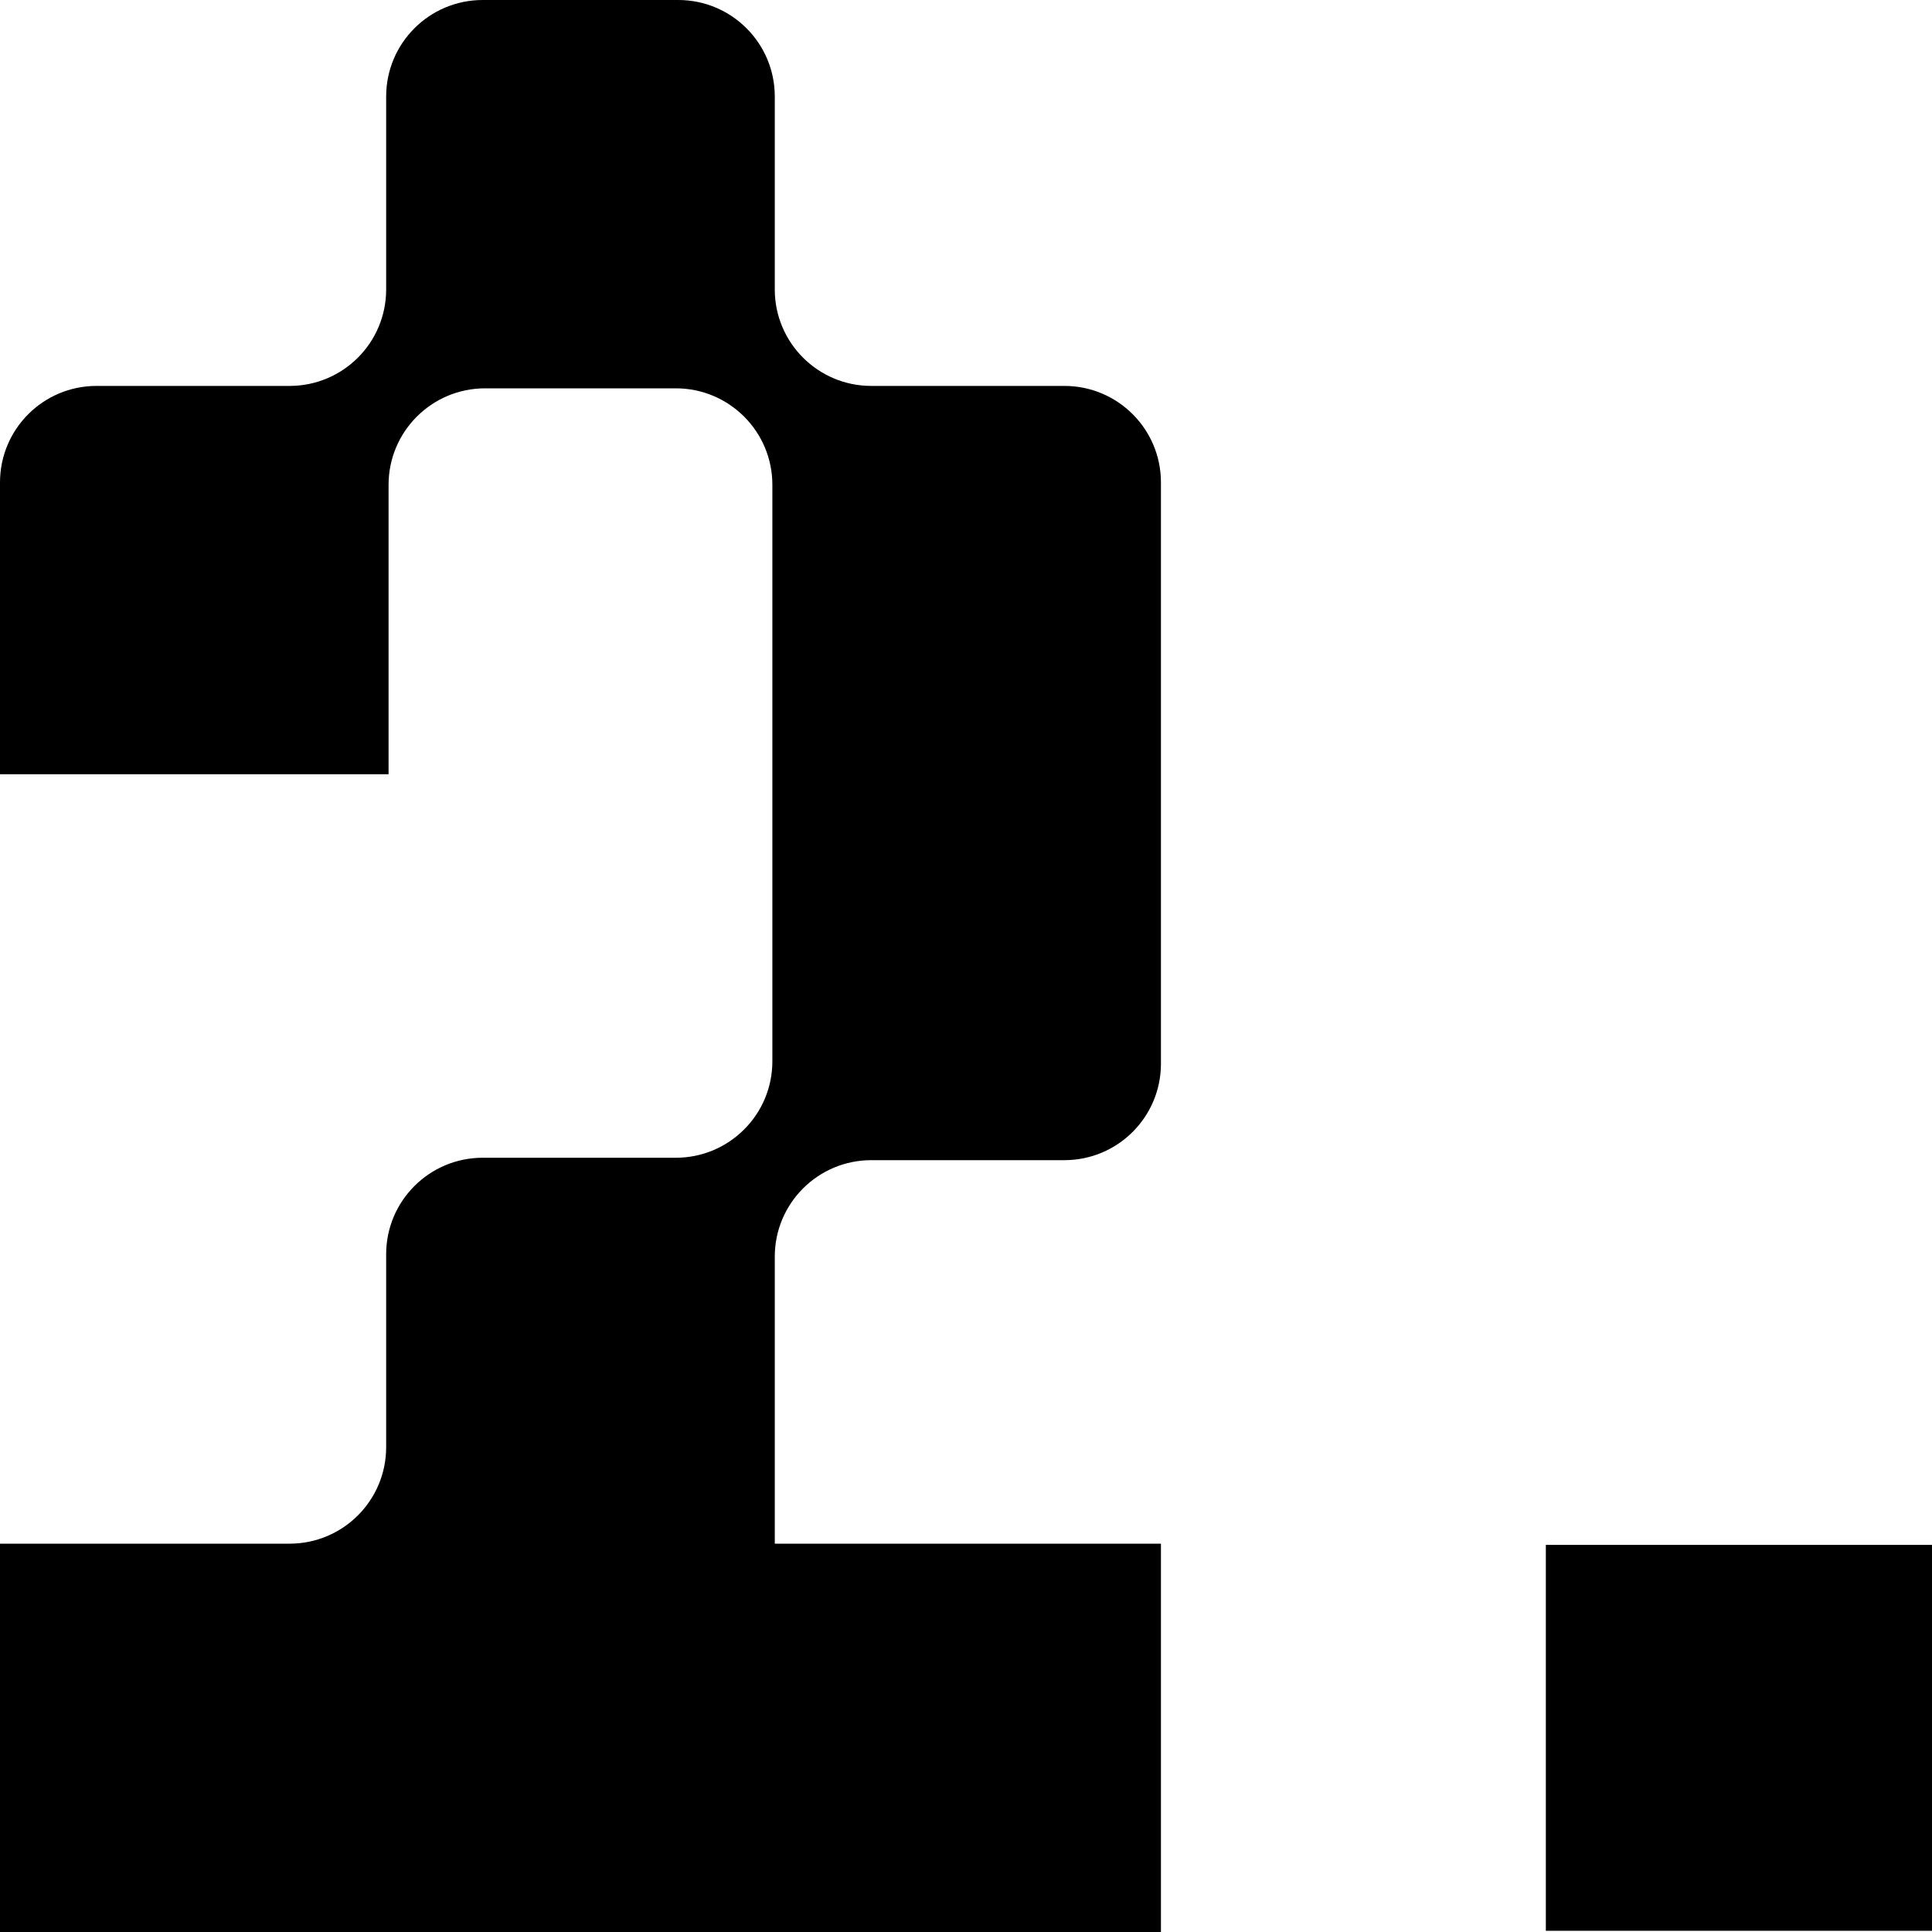
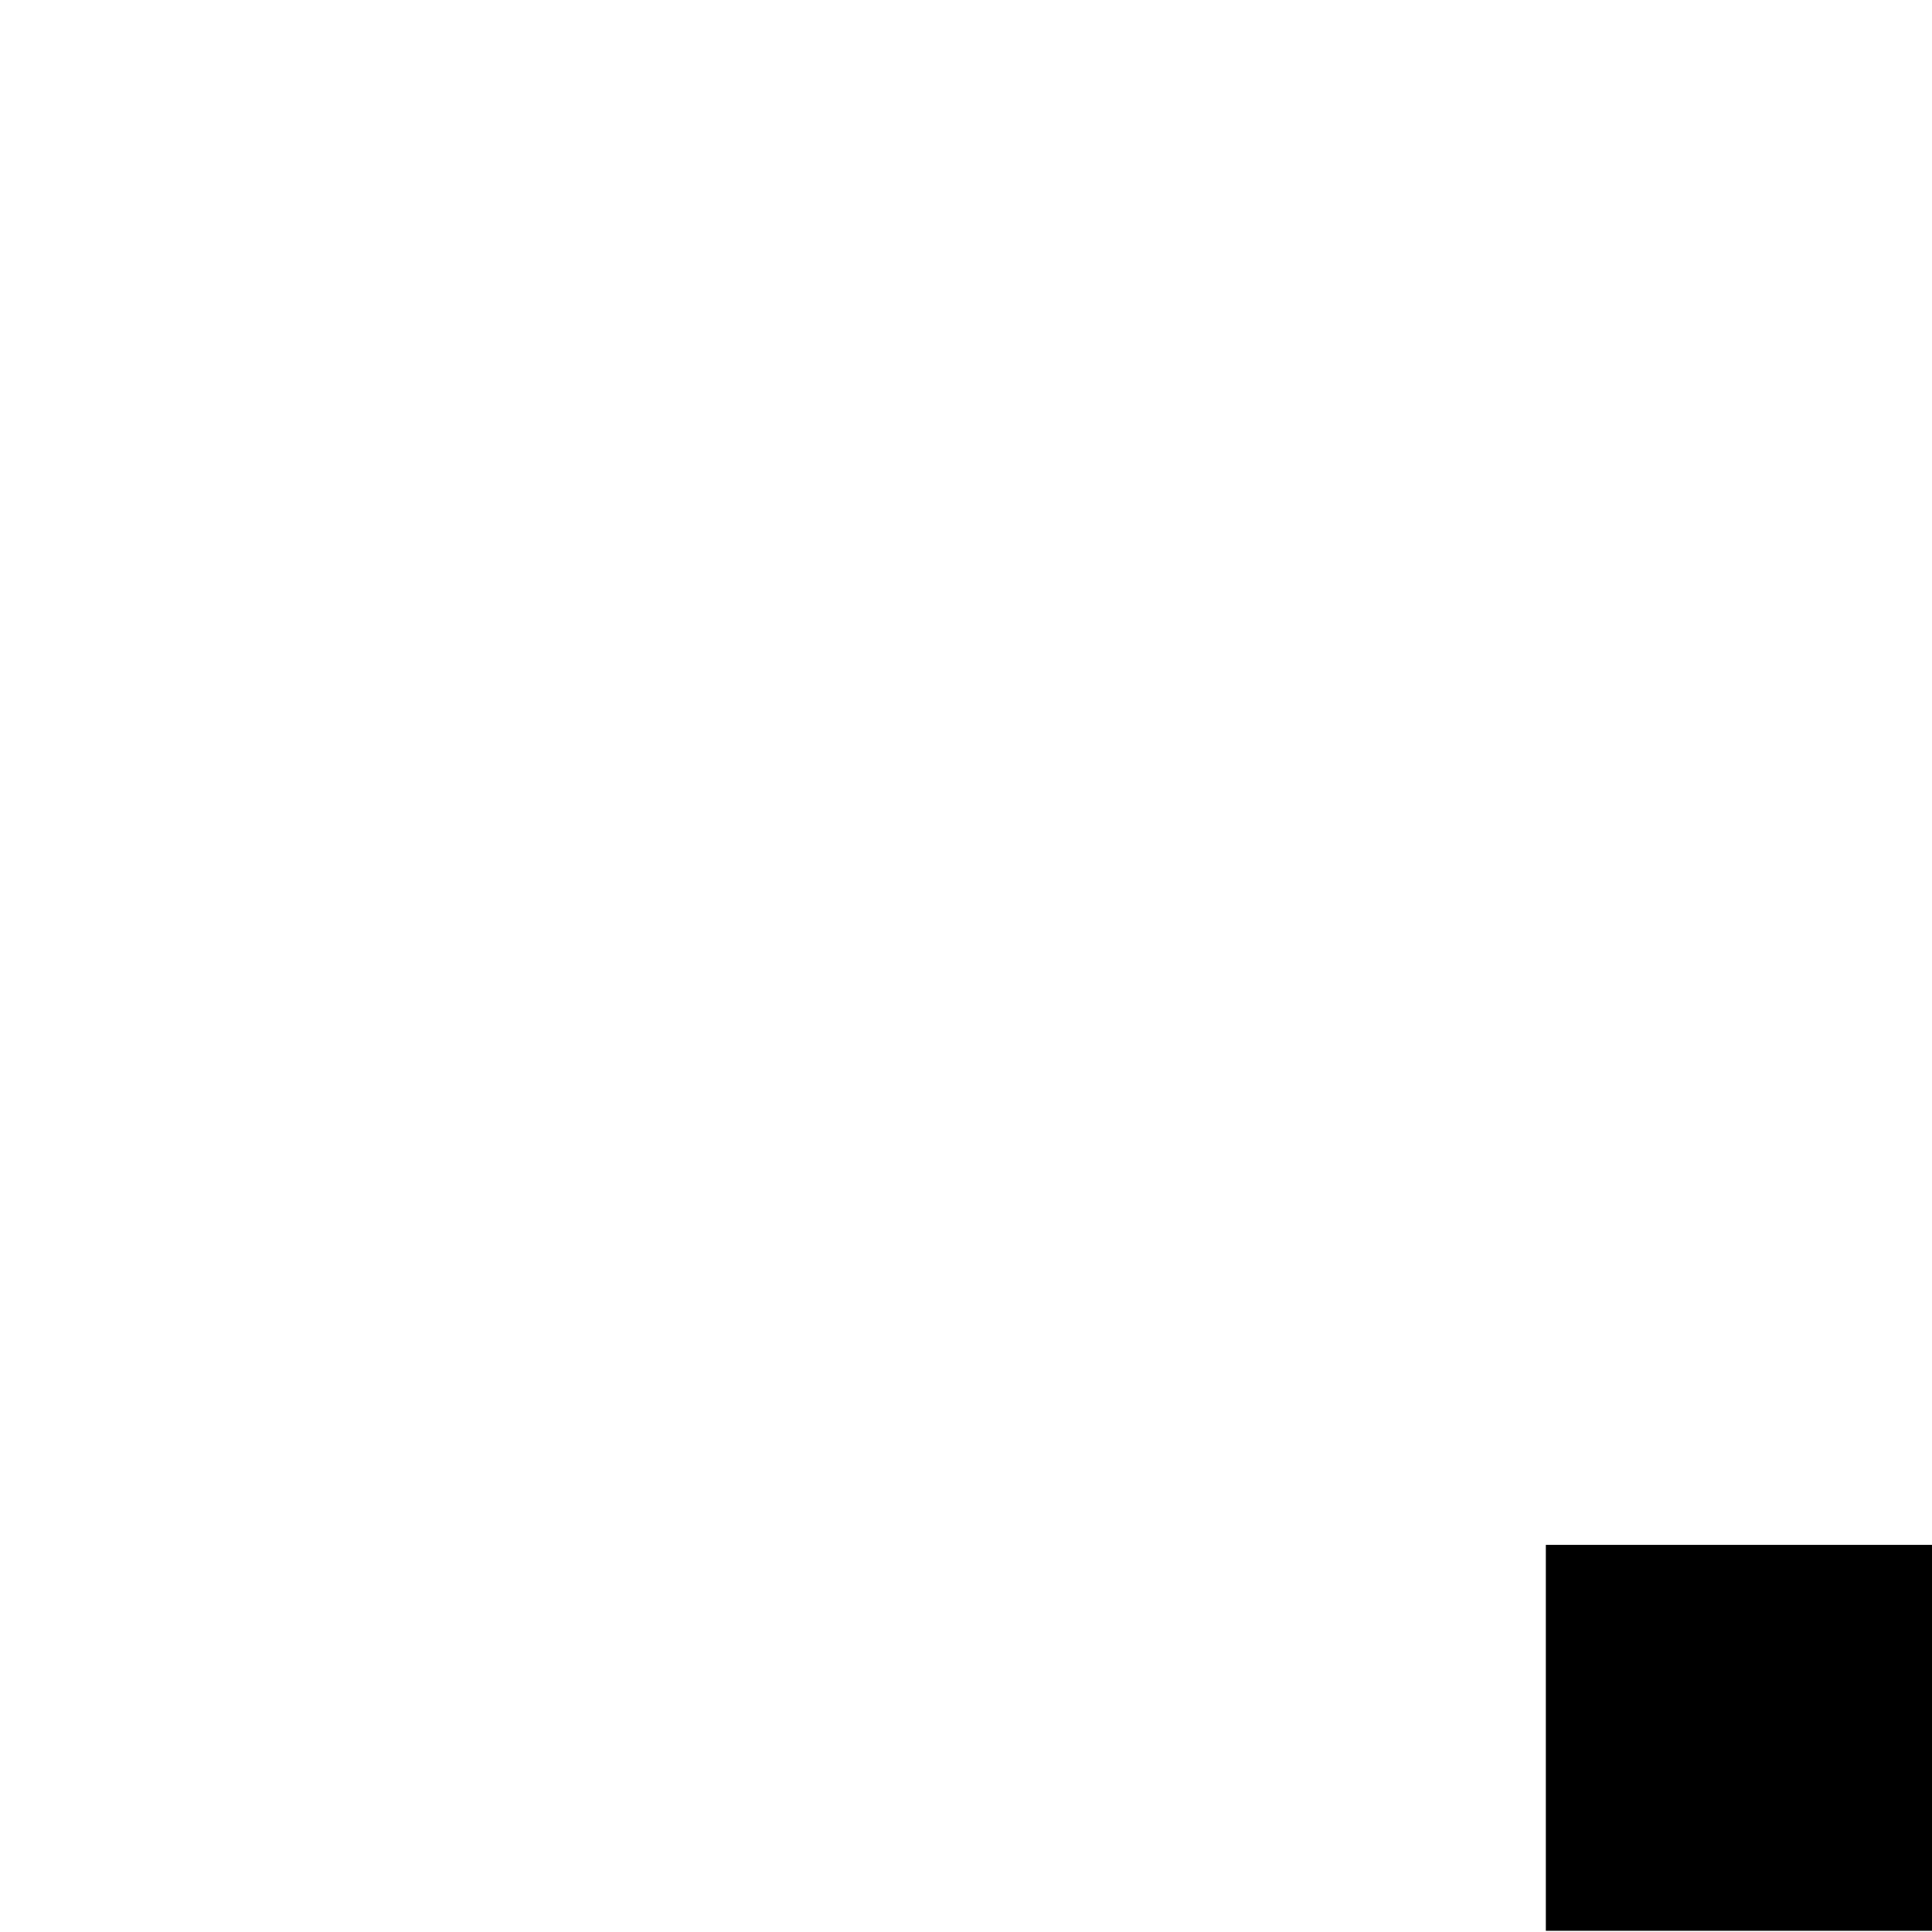
<svg xmlns="http://www.w3.org/2000/svg" width="40" height="40" viewBox="0 0 40 40" fill="none">
-   <path d="M16.041 1.998C16.041 0.894 15.146 0 14.042 0H9.994C8.89 0 7.995 0.894 7.995 1.998V5.993C7.995 7.096 7.1 7.99 5.996 7.99H1.999C0.895 7.99 0 8.884 0 9.988V16.03H8.045V10.037C8.045 8.934 8.94 8.04 10.044 8.04H13.992C15.096 8.04 15.991 8.934 15.991 10.037V21.973C15.991 23.076 15.096 23.97 13.992 23.97H9.994C8.89 23.97 7.995 24.864 7.995 25.968V29.962C7.995 31.066 7.1 31.96 5.996 31.96H0V40H24.036V31.96H16.041V26.017C16.041 24.914 16.936 24.02 18.039 24.02H22.037C23.141 24.02 24.036 23.126 24.036 22.023V9.988C24.036 8.884 23.141 7.99 22.037 7.99H18.039C16.936 7.99 16.041 7.096 16.041 5.993V1.998Z" fill="black" />
  <path d="M32.005 31.985H40V39.975H32.005V31.985Z" fill="black" />
</svg>